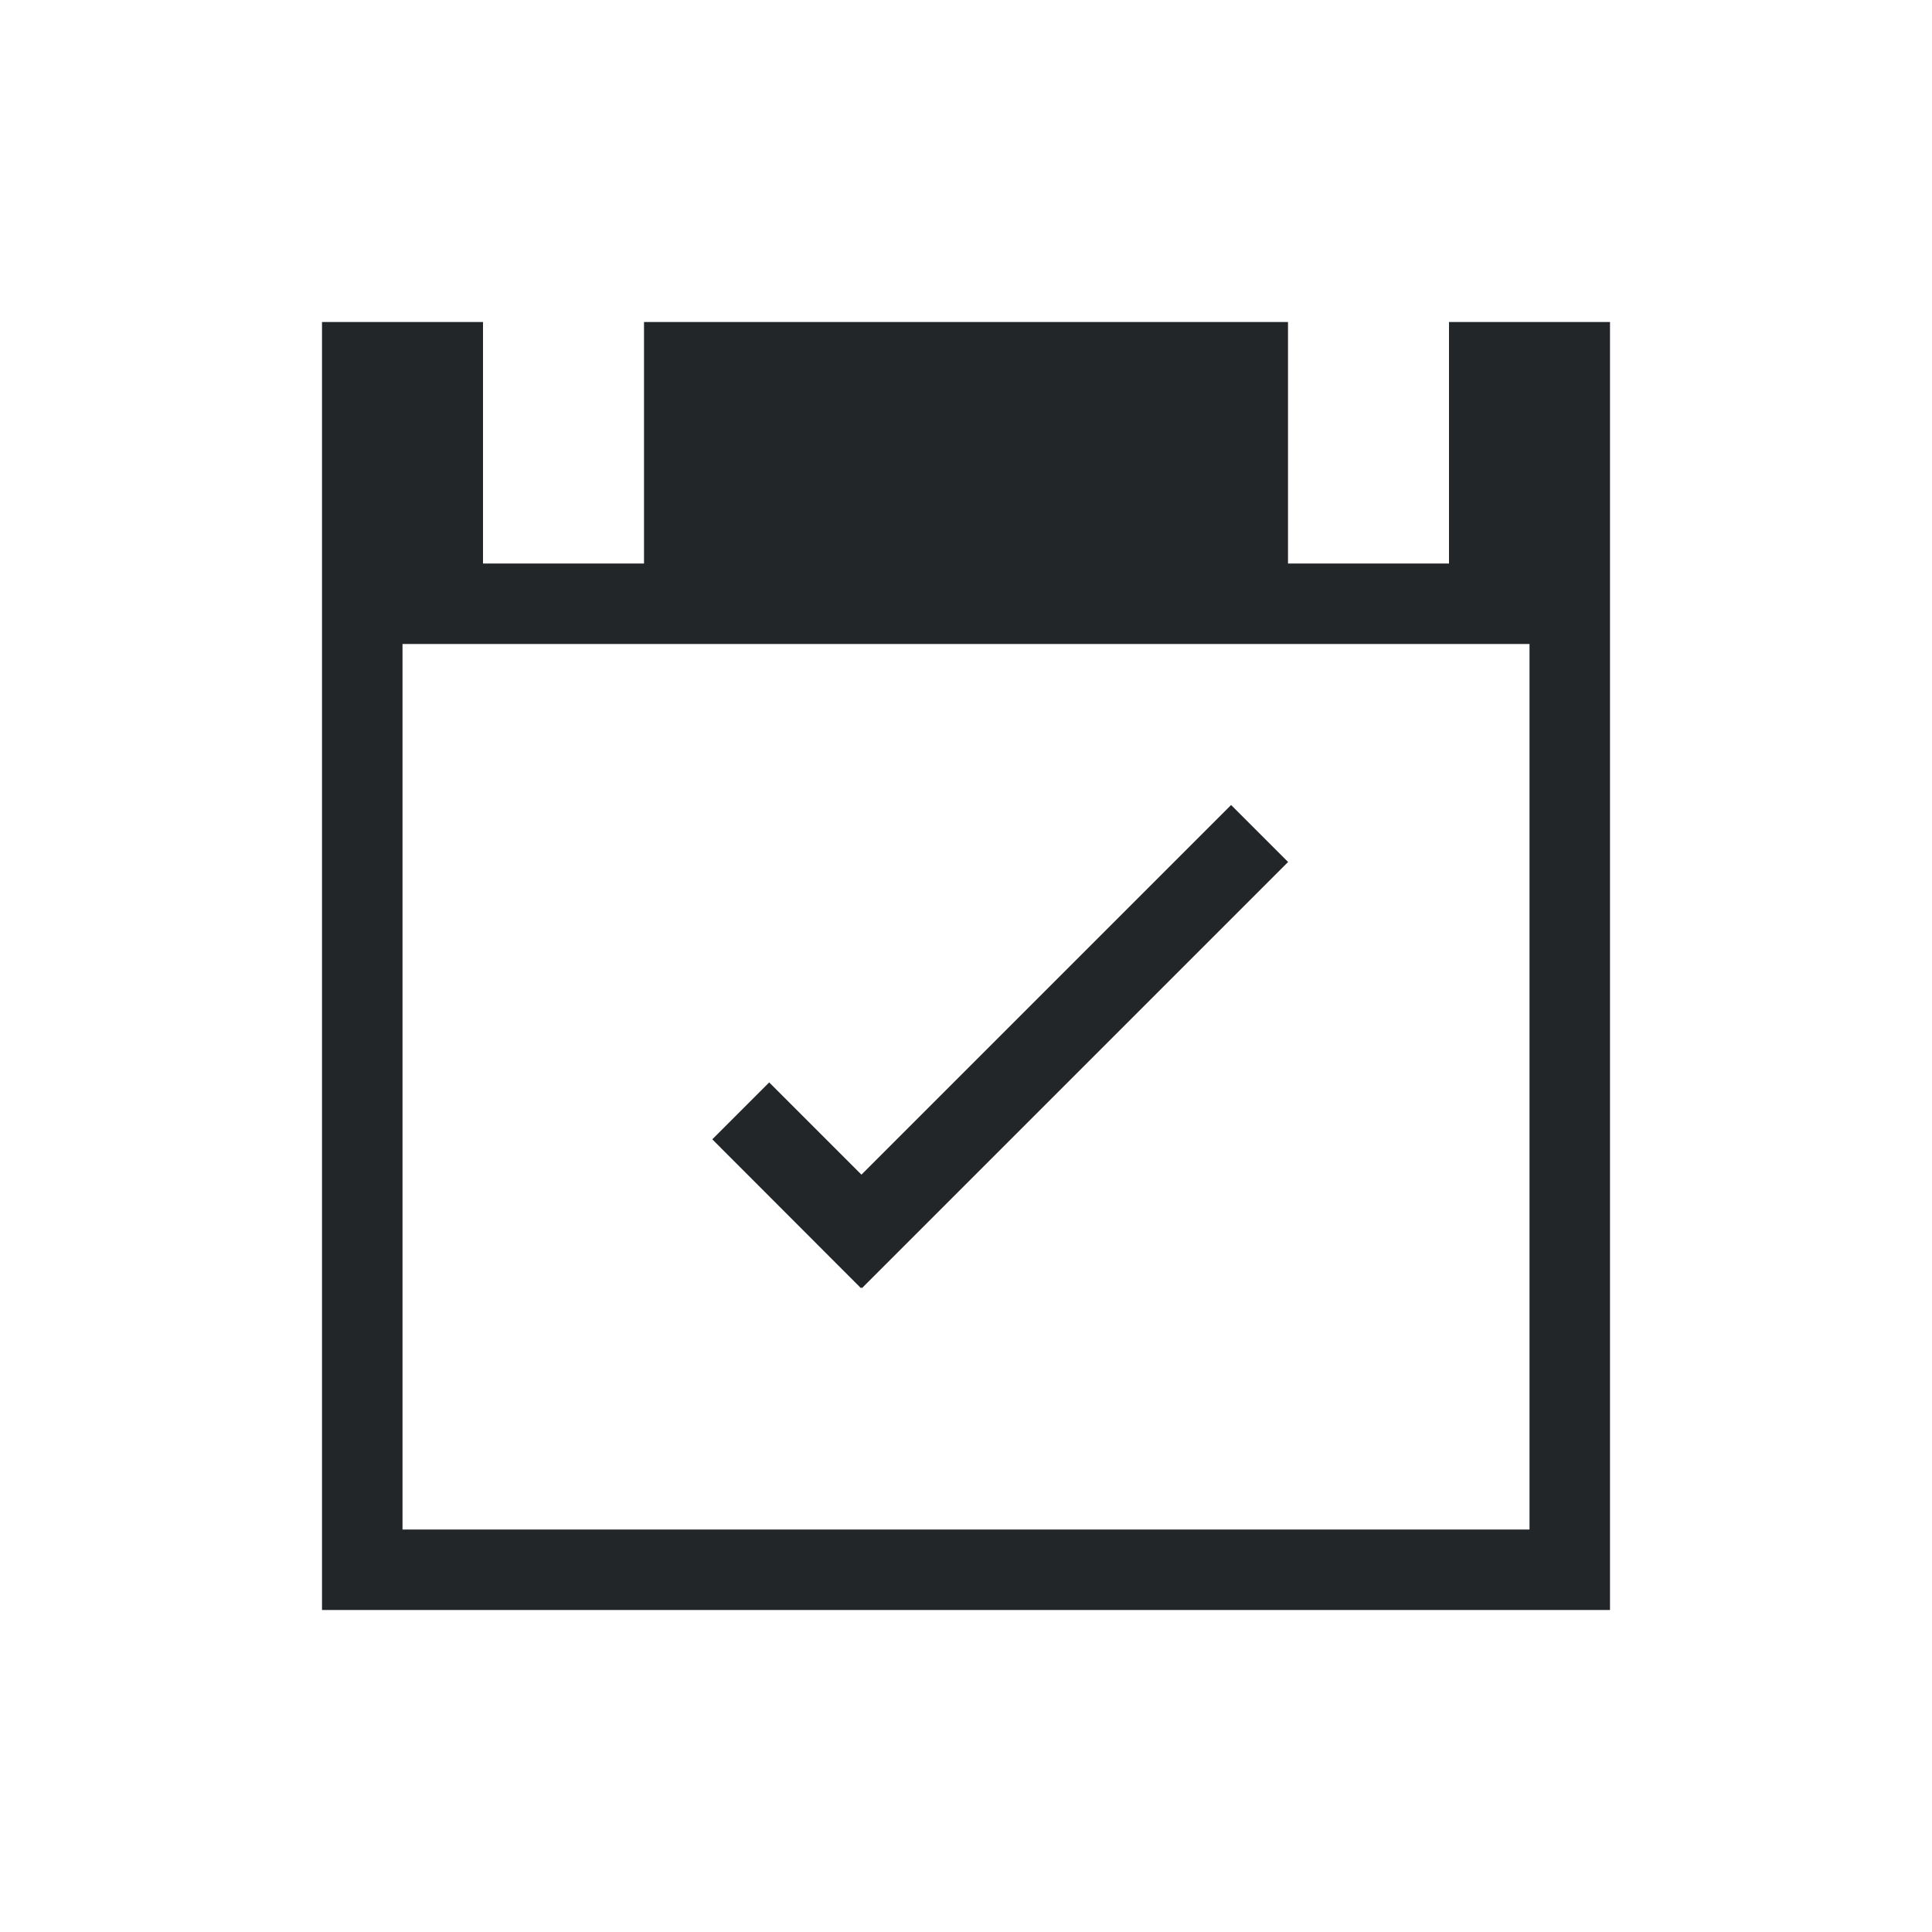
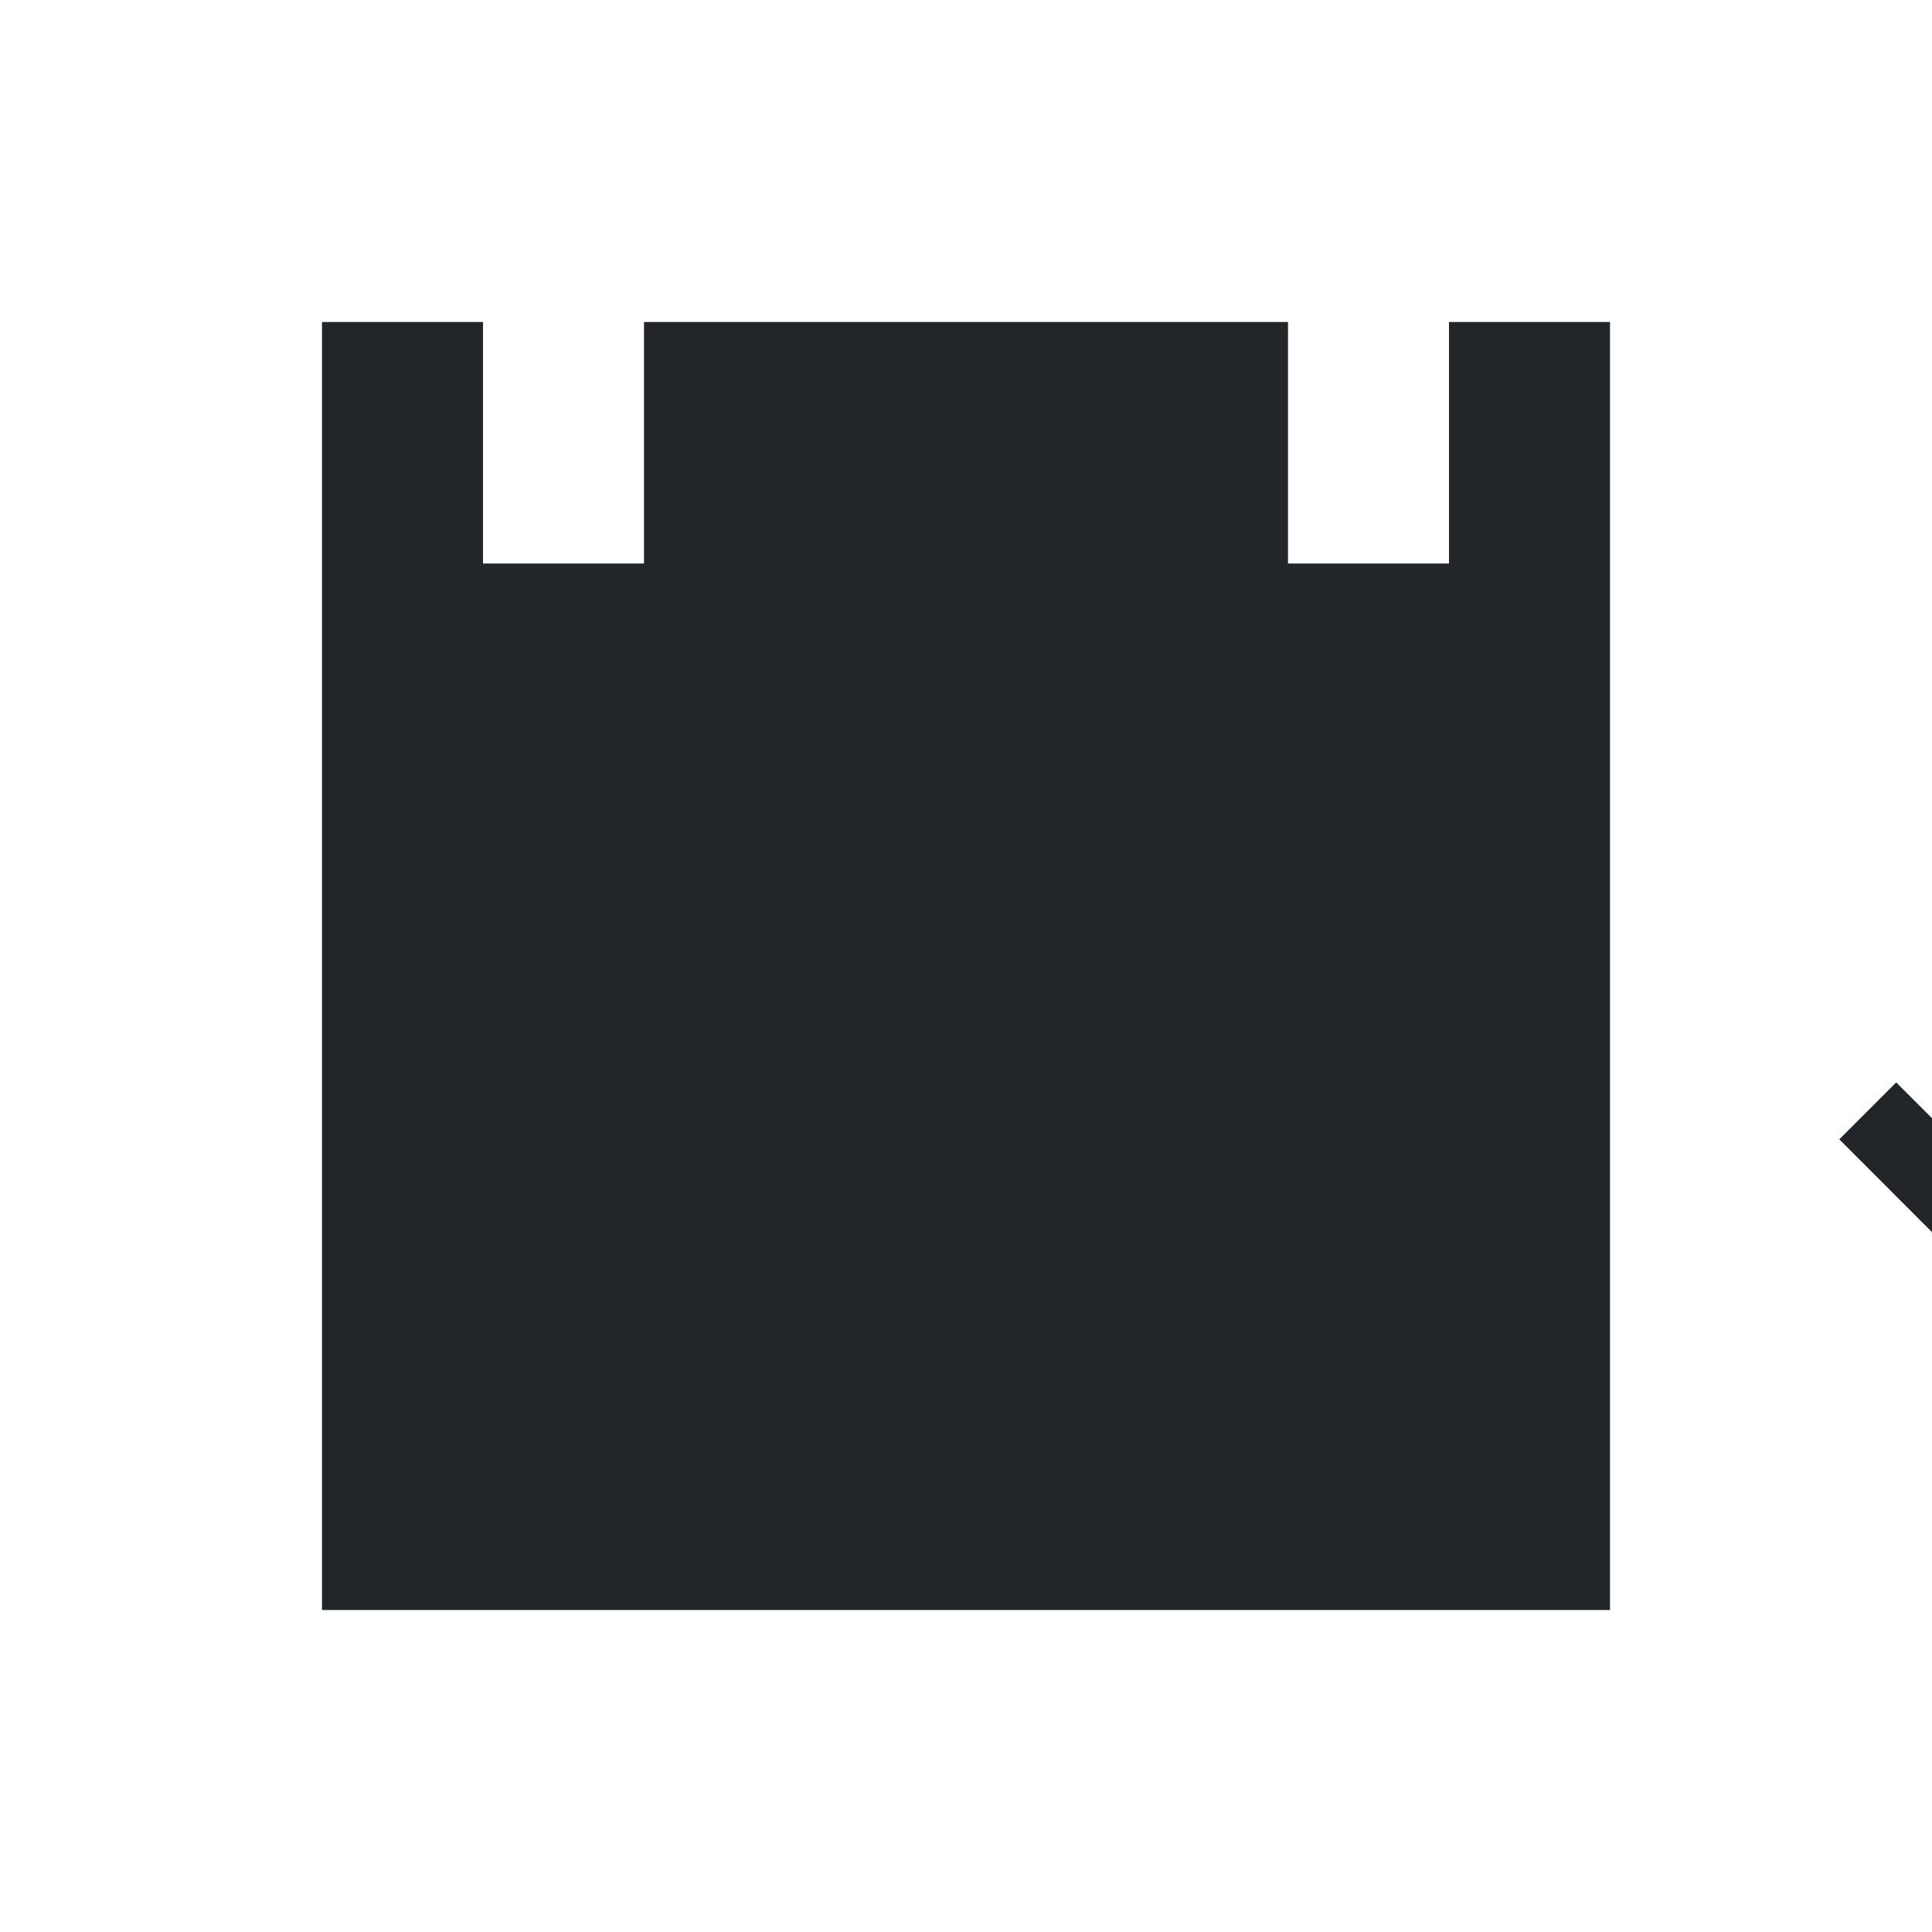
<svg xmlns="http://www.w3.org/2000/svg" viewBox="0 0 24 24" width="24" height="24">
  <defs id="defs3051">
    <style type="text/css" id="current-color-scheme">
      .ColorScheme-Text {
        color:#232629;
      }
      </style>
  </defs>
  <g transform="translate(1,1)">
-     <path style="fill:currentColor;fill-opacity:1;stroke:none" d="m3 3v16h10 5 1v-6-10h-2v3h-2v-3h-8v3h-2v-3h-2m1 4h14v6 5h-5-9v-11m10.293 2l-4.592 4.592-1.146-1.146-.707.707 1.846 1.848.006-.008.008.008 5.293-5.293-.707-.707" class="ColorScheme-Text" />
+     <path style="fill:currentColor;fill-opacity:1;stroke:none" d="m3 3v16h10 5 1v-6-10h-2v3h-2v-3h-8v3h-2v-3h-2m1 4h14v6 5v-11m10.293 2l-4.592 4.592-1.146-1.146-.707.707 1.846 1.848.006-.008.008.008 5.293-5.293-.707-.707" class="ColorScheme-Text" />
  </g>
</svg>